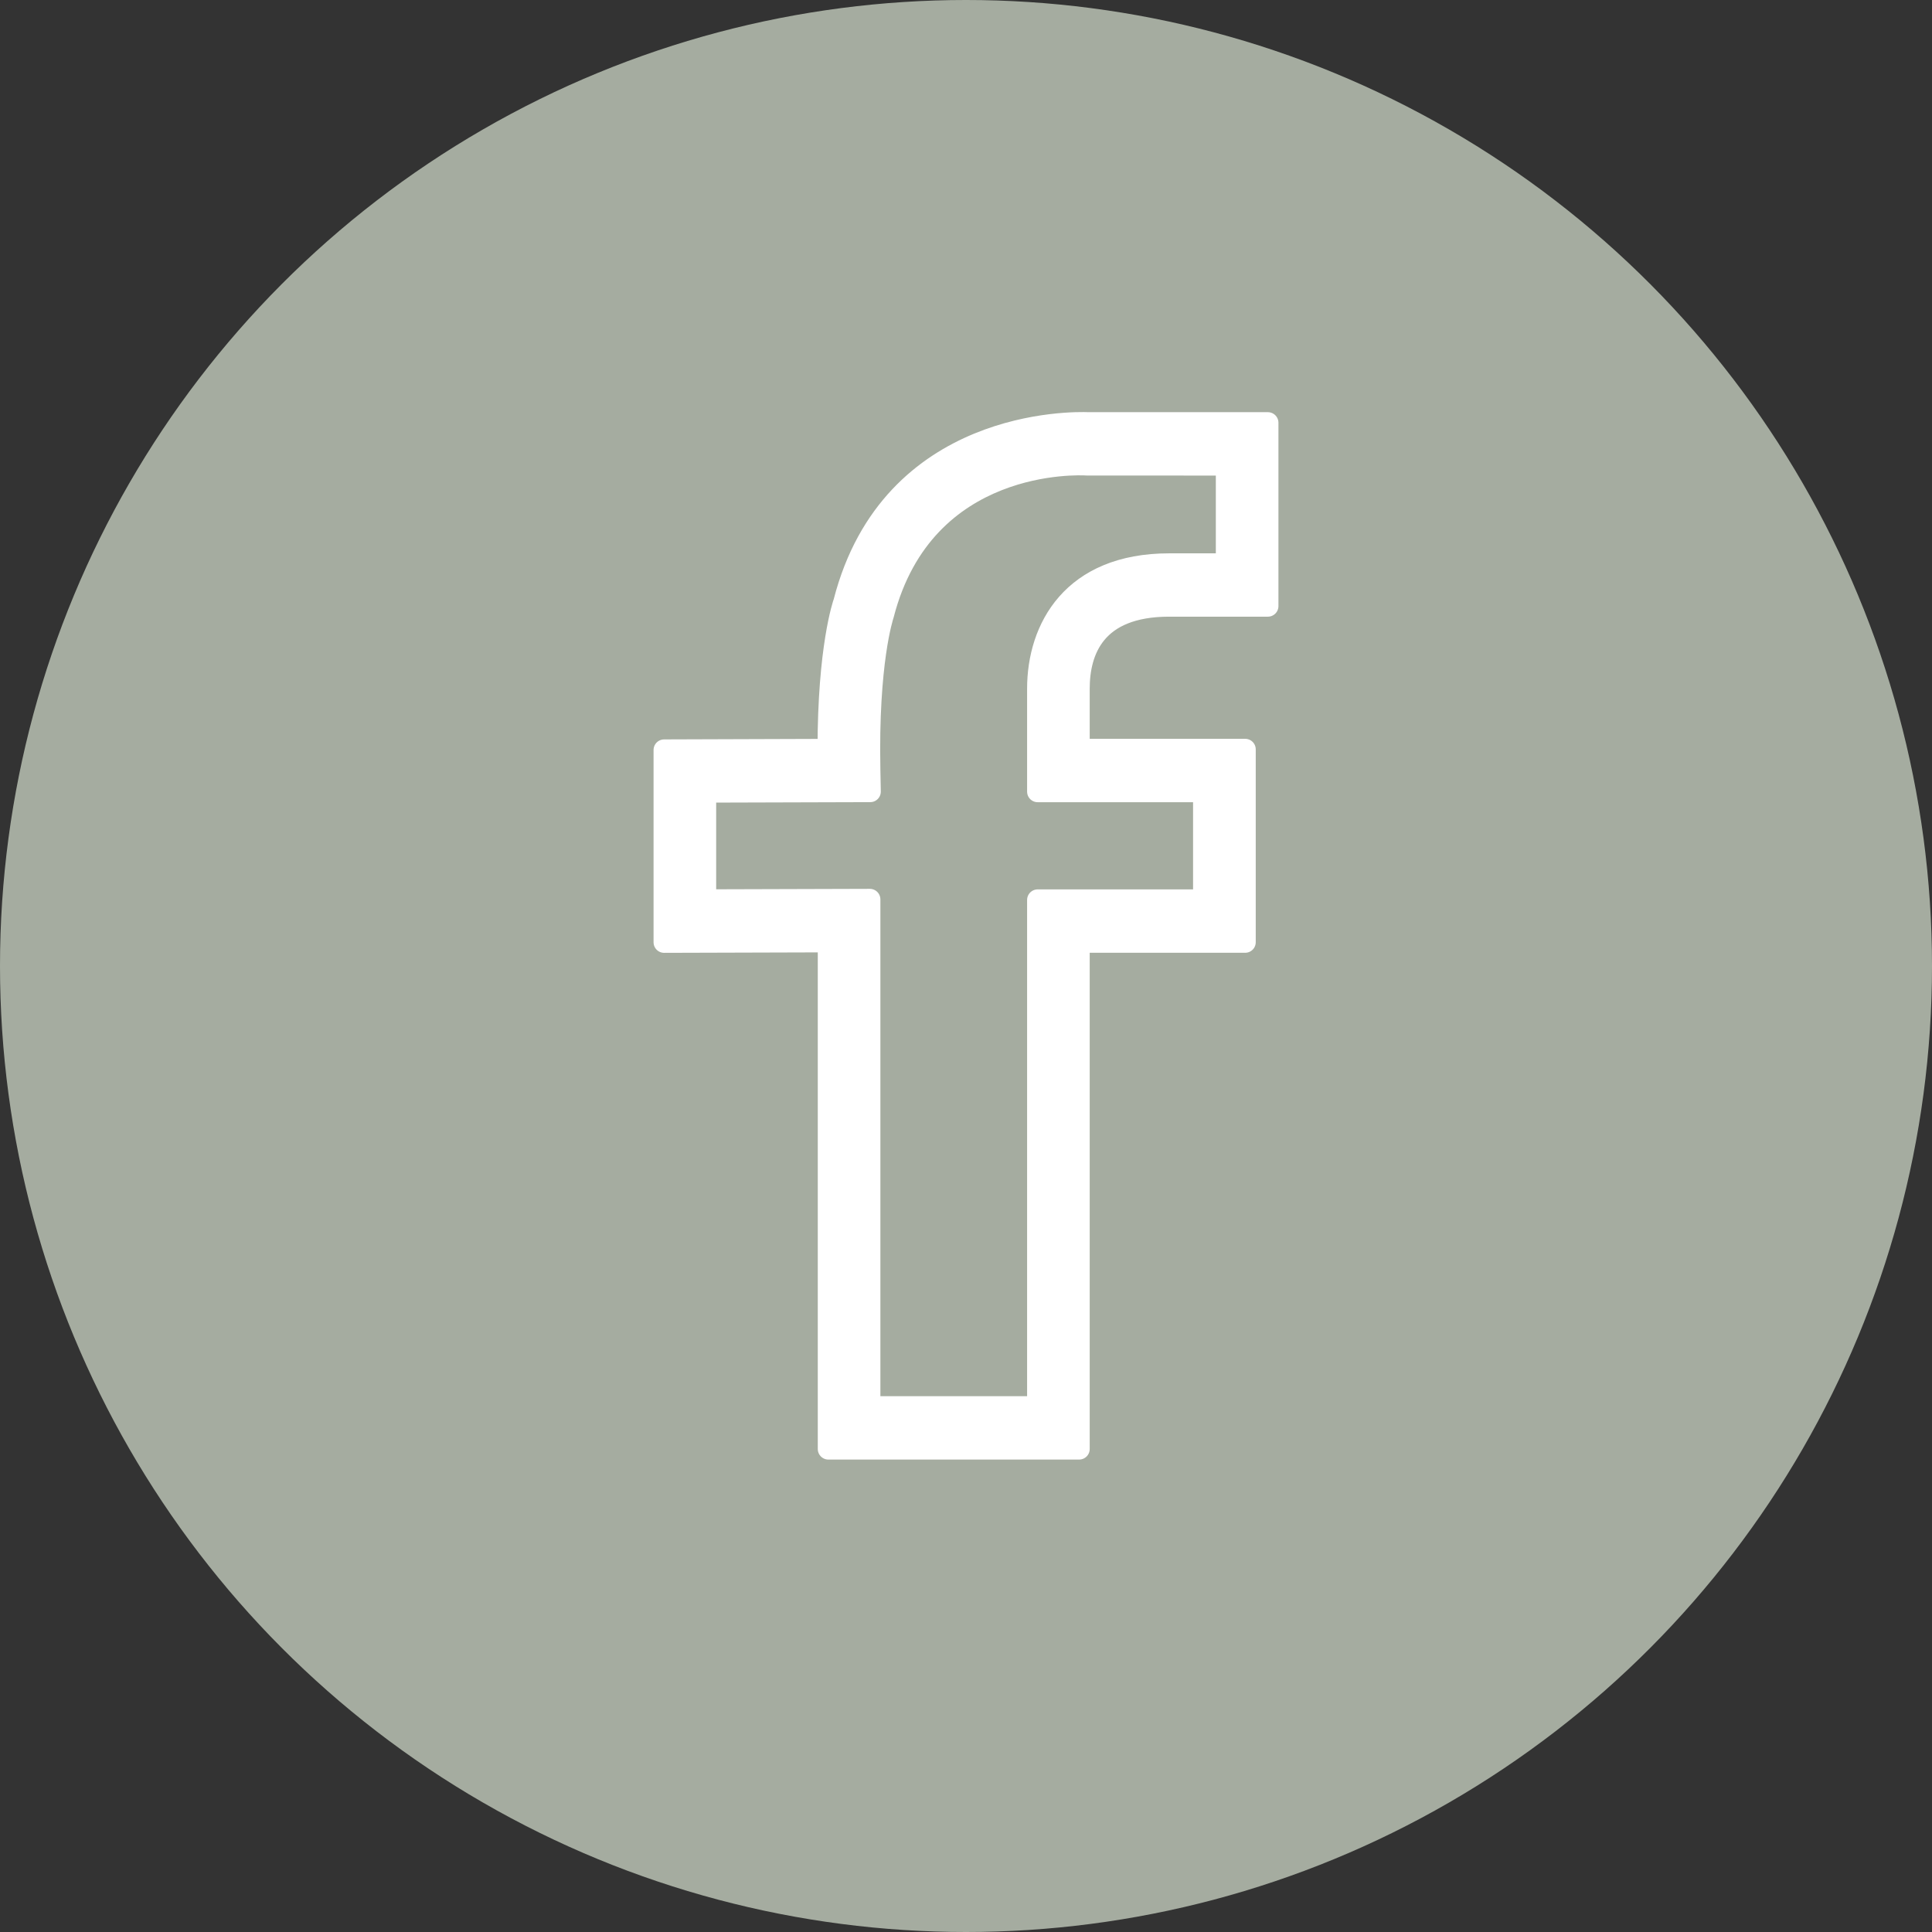
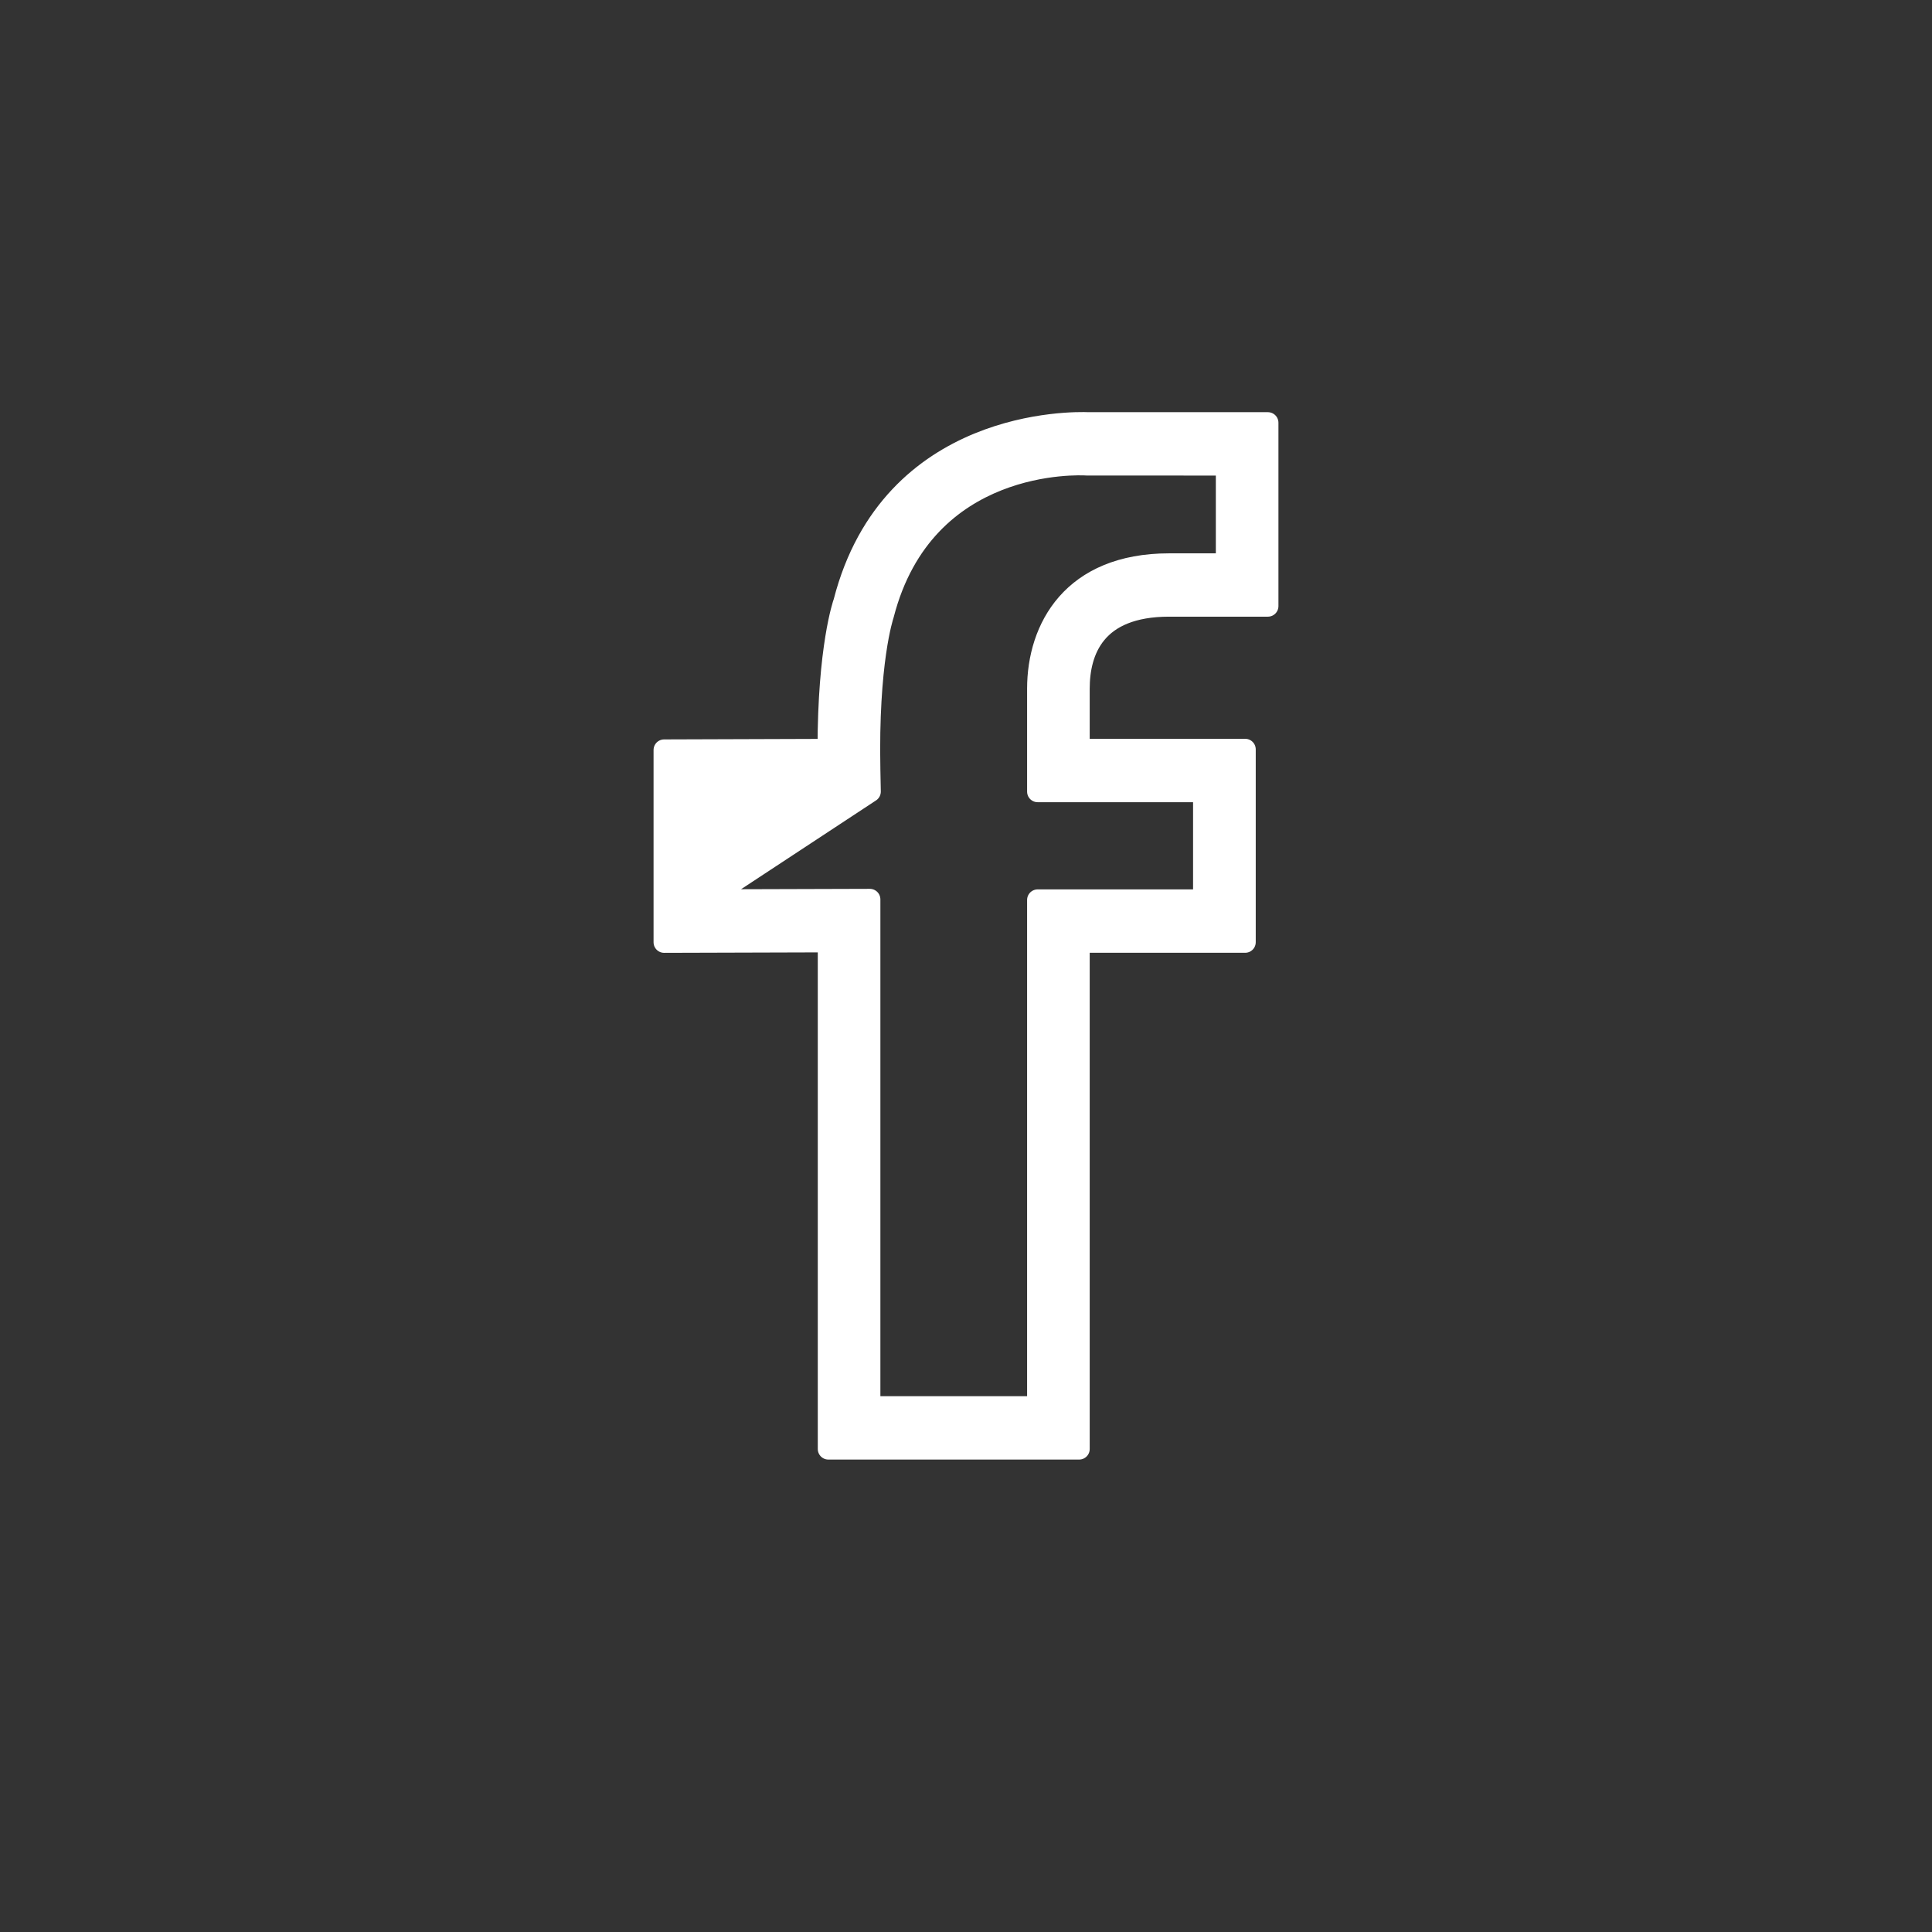
<svg xmlns="http://www.w3.org/2000/svg" width="32" height="32" viewBox="0 0 32 32" fill="none">
  <rect x="0" y="0" width="32" height="32" fill="#333333" stroke="none" />
-   <circle cx="16" cy="16" r="16" fill="#A5ACA0" />
-   <path d="M19.365 10.039H21V7.002H18.029C17.782 6.991 14.761 6.933 13.978 9.971C13.966 10.003 13.716 10.725 13.716 12.413L11 12.422V15.607L13.72 15.599V24H17.874V15.606H20.624V12.412H17.874V11.408C17.874 10.783 18.133 10.039 19.365 10.039ZM19.936 13.112V14.906H17.187V23.3H14.407V14.897L11.687 14.905V13.119L14.414 13.111L14.407 12.755C14.371 10.967 14.622 10.215 14.633 10.179C15.309 7.562 17.889 7.694 18 7.701L20.313 7.702V9.34H19.365C17.759 9.34 17.187 10.408 17.187 11.407V13.112H19.936Z" fill="white" stroke="white" stroke-width="0.35" stroke-linejoin="round" />
+   <path d="M19.365 10.039H21V7.002H18.029C17.782 6.991 14.761 6.933 13.978 9.971C13.966 10.003 13.716 10.725 13.716 12.413L11 12.422V15.607L13.72 15.599V24H17.874V15.606H20.624V12.412H17.874V11.408C17.874 10.783 18.133 10.039 19.365 10.039ZM19.936 13.112V14.906H17.187V23.3H14.407V14.897L11.687 14.905L14.414 13.111L14.407 12.755C14.371 10.967 14.622 10.215 14.633 10.179C15.309 7.562 17.889 7.694 18 7.701L20.313 7.702V9.34H19.365C17.759 9.34 17.187 10.408 17.187 11.407V13.112H19.936Z" fill="white" stroke="white" stroke-width="0.35" stroke-linejoin="round" />
</svg>